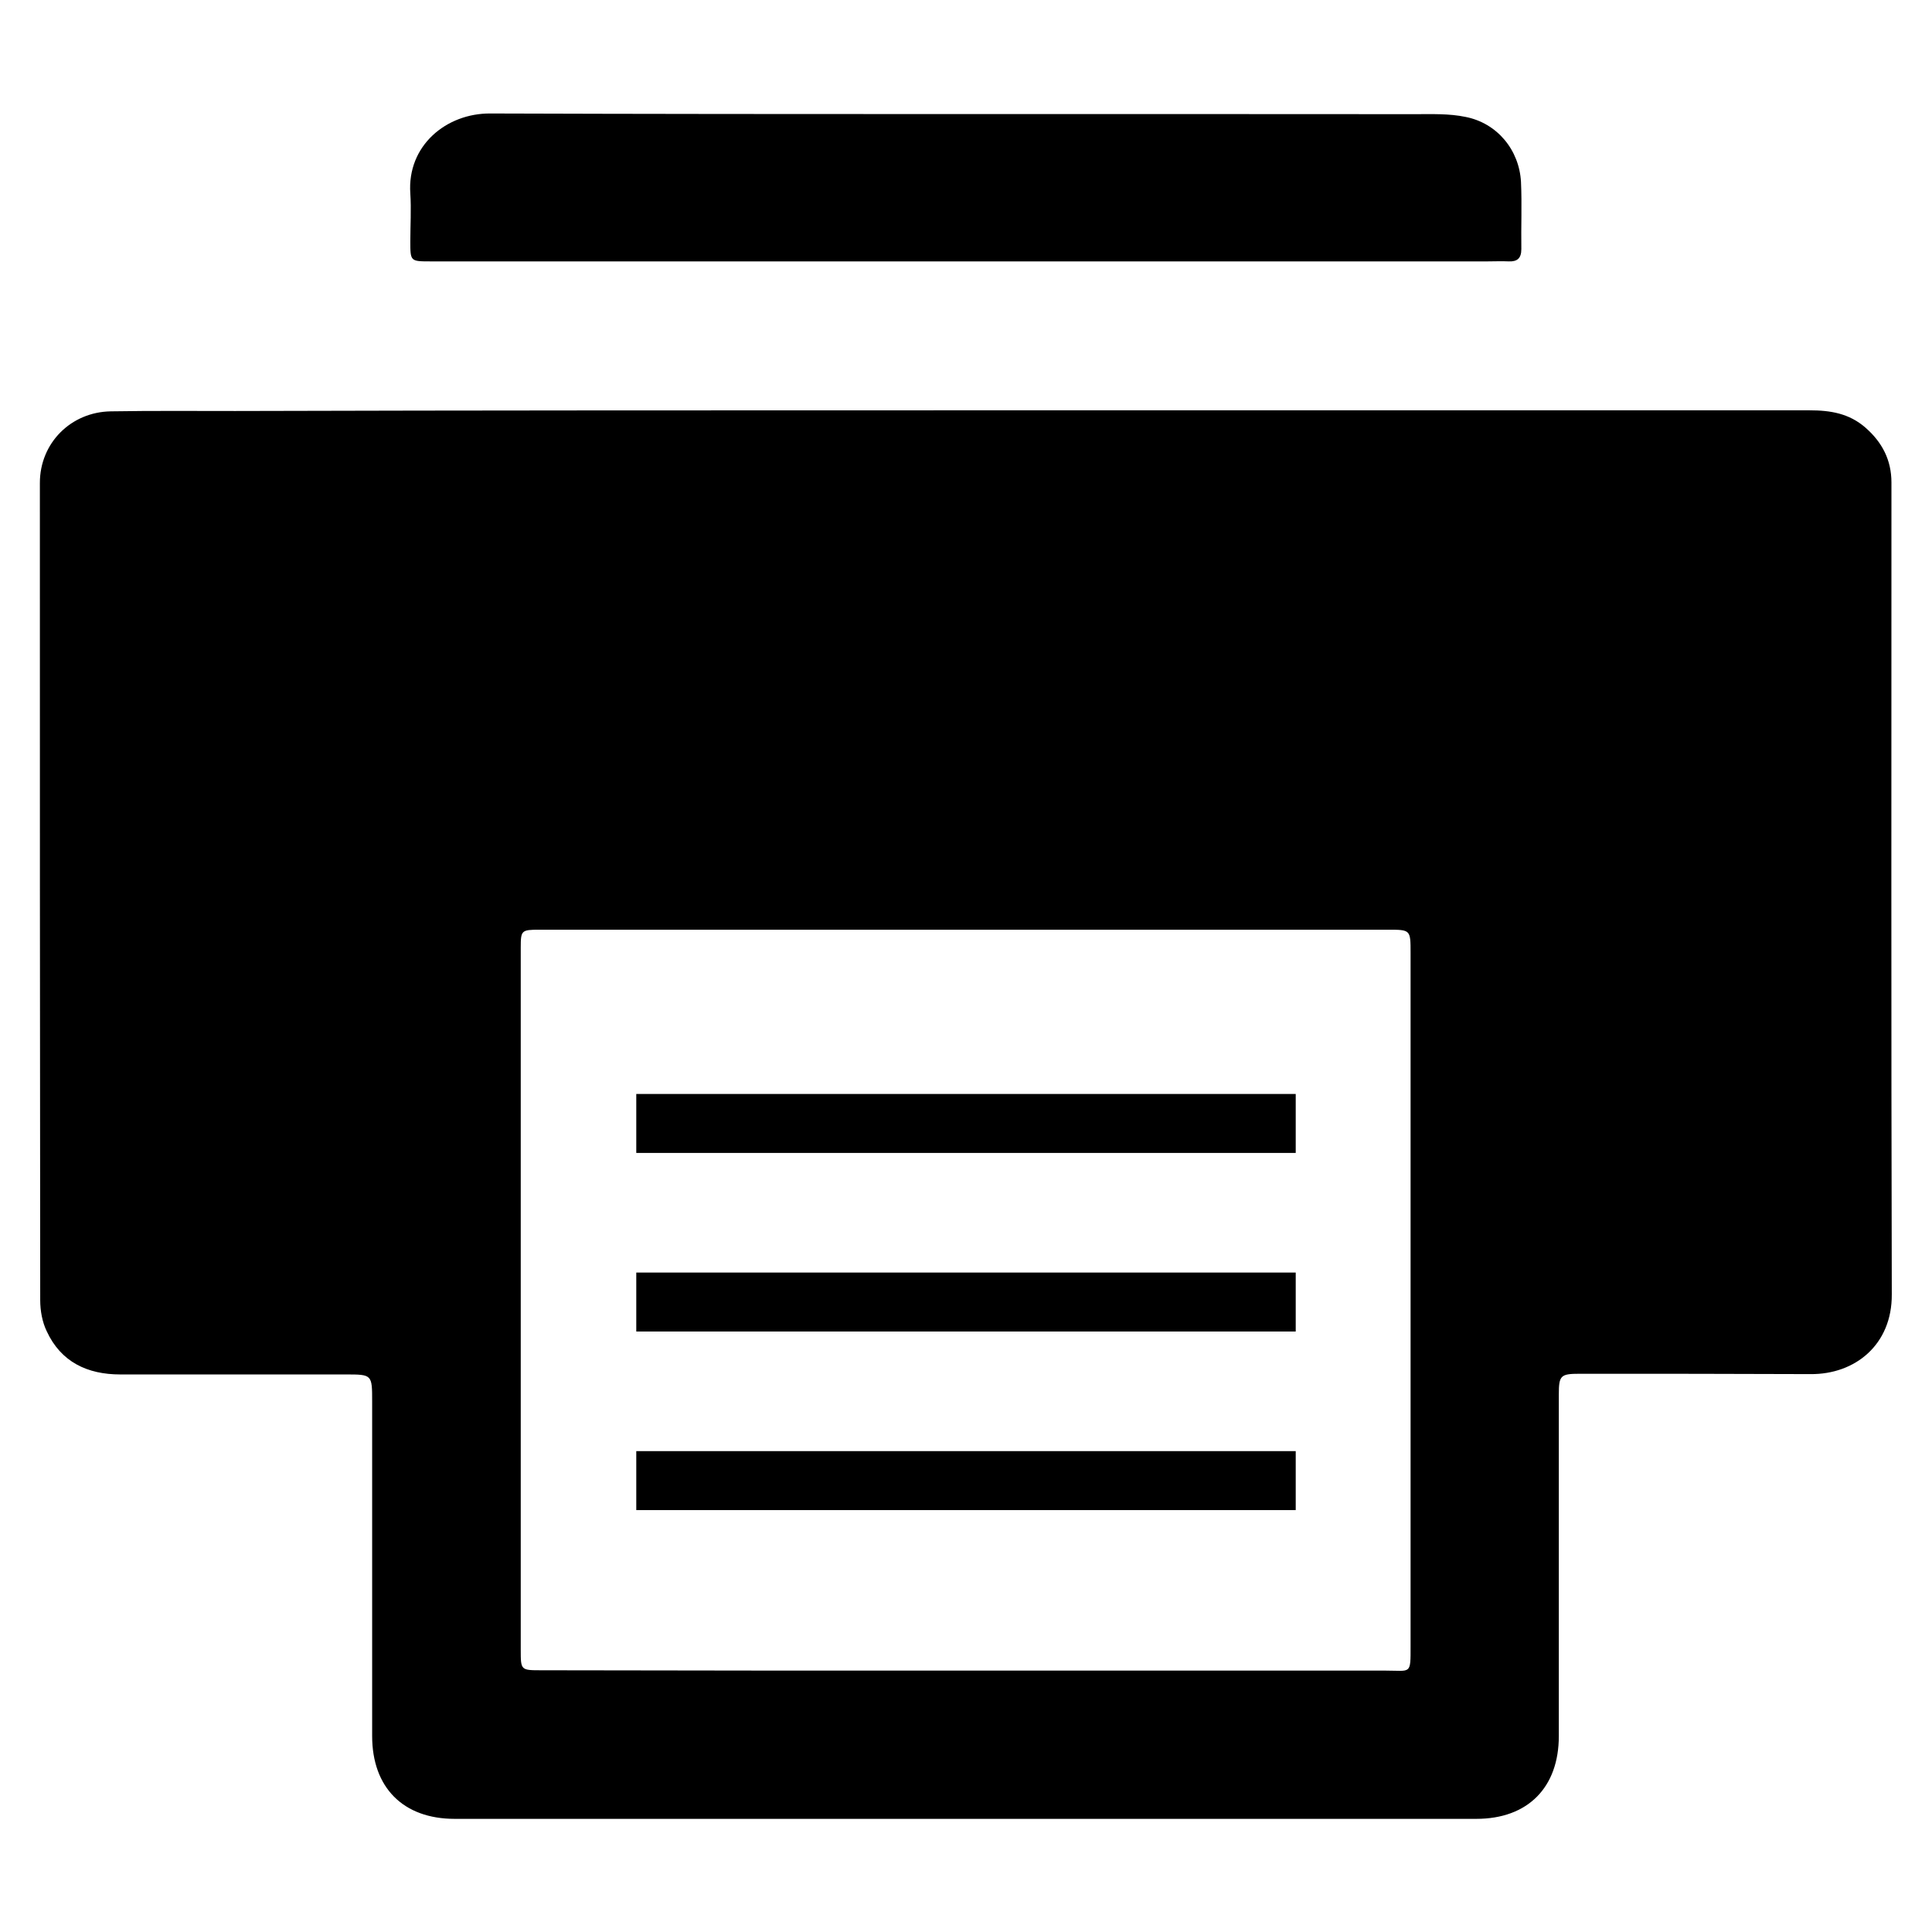
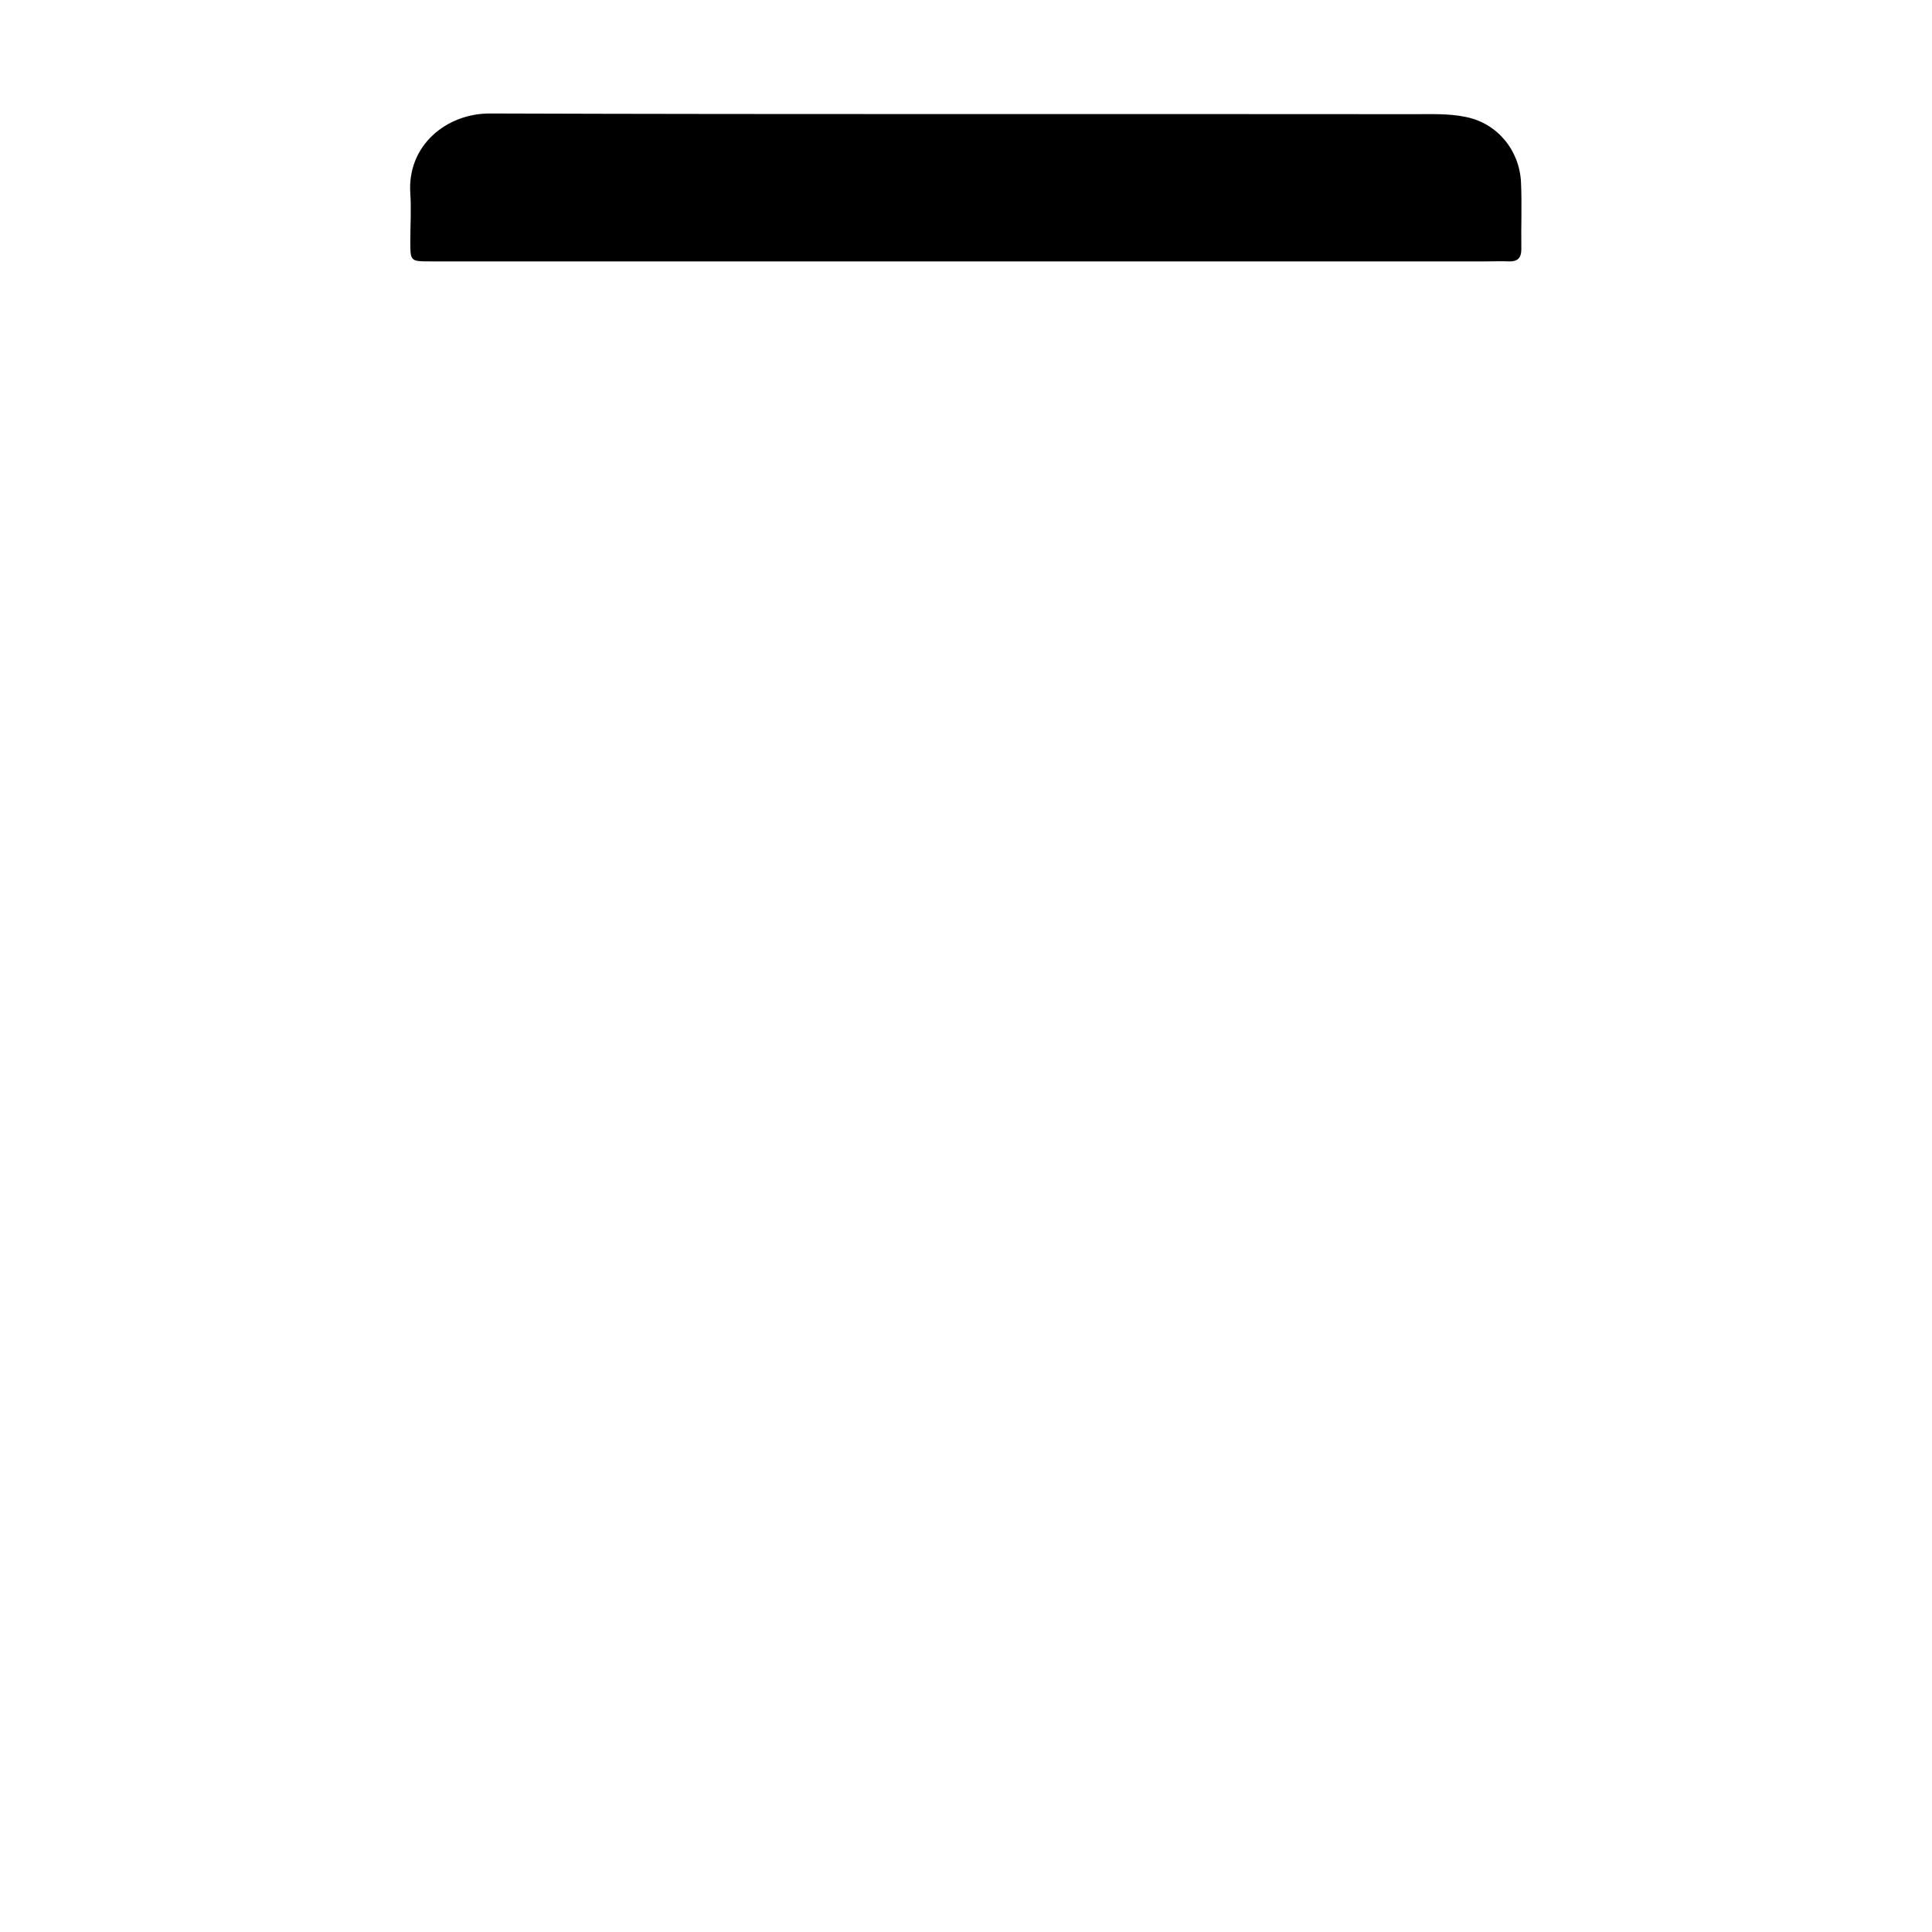
<svg xmlns="http://www.w3.org/2000/svg" version="1.1" id="Lag_1" x="0px" y="0px" viewBox="0 0 566.9 566.9" style="enable-background:new 0 0 566.9 566.9;" xml:space="preserve">
  <style type="text/css">
	.st0{fill:none;stroke:#000000;stroke-width:19.232;stroke-linecap:round;}
	.st1{stroke:#000000;stroke-width:1.361;}
	.st2{fill:none;stroke:#000000;stroke-width:1.361;}
	.st3{fill:none;stroke:#000000;stroke-width:0.925;}
	.st4{fill:none;stroke:#000000;stroke-width:6.619;stroke-linecap:round;stroke-linejoin:round;stroke-miterlimit:10;}
	.st5{fill:none;stroke:#000000;stroke-width:8.166;}
	.st6{fill:none;stroke:#000000;stroke-width:2.722;}
	.st7{fill:none;stroke:#000000;stroke-width:8.166;stroke-linecap:round;}
	.st8{fill:none;stroke:#000000;stroke-width:6.805;}
	.st9{fill:none;stroke:#FFFFFF;stroke-width:9.573;stroke-linecap:square;stroke-miterlimit:10;}
	.st10{fill:none;stroke:#000000;stroke-width:8.556;}
	.st11{fill-rule:evenodd;clip-rule:evenodd;stroke:#000000;stroke-width:5.586;}
	.st12{fill-rule:evenodd;clip-rule:evenodd;stroke:#000000;stroke-width:1.284;}
	.st13{fill:none;stroke:#000000;stroke-width:7.843;stroke-linecap:round;stroke-linejoin:round;stroke-miterlimit:10;}
	.st14{fill:none;stroke:#000000;stroke-width:11.114;}
	.st15{fill-rule:evenodd;clip-rule:evenodd;stroke:#000000;stroke-width:7.254;}
	.st16{fill-rule:evenodd;clip-rule:evenodd;stroke:#000000;stroke-width:1.667;}
	.st17{fill:none;stroke:#000000;stroke-width:8.247;stroke-linecap:round;stroke-linejoin:round;stroke-miterlimit:500;}
	.st18{fill:none;stroke:#000000;stroke-width:10.5;stroke-linecap:round;stroke-linejoin:round;stroke-miterlimit:10;}
	.st19{fill:none;stroke:#000000;stroke-width:11.681;stroke-linejoin:round;}
	.st20{fill:none;stroke:#000000;stroke-width:11.681;stroke-linecap:round;}
	.st21{fill:none;stroke:#000000;stroke-width:15.575;stroke-linecap:round;}
	.st22{fill:none;stroke:#000000;stroke-width:9.662;stroke-linecap:round;stroke-linejoin:round;stroke-miterlimit:10;}
	.st23{fill:none;stroke:#000000;stroke-width:7.247;stroke-linecap:round;stroke-linejoin:round;stroke-miterlimit:10;}
	.st24{stroke:#000000;stroke-width:0.966;stroke-linecap:round;stroke-linejoin:round;stroke-miterlimit:10;}
	.st25{fill:none;stroke:#000000;stroke-width:7.565;stroke-linecap:round;stroke-linejoin:round;stroke-miterlimit:10;}
	.st26{stroke:#000000;stroke-width:6.51;stroke-linecap:round;stroke-linejoin:round;stroke-miterlimit:10;}
	.st27{fill:none;stroke:#000000;stroke-width:6.51;stroke-linecap:round;stroke-linejoin:round;stroke-miterlimit:10;}
	.st28{fill:none;stroke:#000000;stroke-width:40;}
	.st29{fill:#FFFFFF;}
	.st30{fill:none;}
</style>
  <g>
-     <path d="M283.4,120.4c82.5,0,165.1,0,247.6,0c6.1,0,11.6,0.9,16.4,5.1c4.9,4.3,7.6,9.5,7.6,16.1c0,79.4-0.1,158.8,0.1,238.2   c0.1,14.8-10.8,23.5-23.8,23.4c-22.6-0.1-45.2-0.1-67.8-0.1c-5.6,0-6.1,0.5-6.1,6.1c0,33.4,0,66.8,0,100.2   c0,15.1-9.1,24.3-24.2,24.3c-99.9,0-199.8,0-299.8,0c-15.1,0-24.2-9.2-24.2-24.3c0-32.7,0-65.4,0-98.1c0-8,0-8-7.8-8   c-22,0-44.1,0-66.1,0c-9.6,0-17.4-3.6-21.6-12.7c-1.3-2.7-1.9-6-1.9-9.1c-0.1-79.9-0.1-159.9-0.1-239.8c0-11.7,9.1-20.8,20.8-21   c12.2-0.2,24.4-0.1,36.5-0.1C140.5,120.4,212,120.4,283.4,120.4z M283,490.2c41.2,0,82.4,0,123.6,0c7.5,0,7.3,1.3,7.3-7.3   c0-67.8,0-135.5,0-203.3c0-6.8,0-6.8-6.7-6.8c-47,0-93.9,0-140.9,0c-36,0-72,0-108,0c-5.3,0-5.5,0.2-5.5,5.2   c0,68.7,0,137.4,0,206.1c0,6,0,6,6.1,6C200.3,490.2,241.7,490.2,283,490.2z" />
    <path d="M283.3,76.7c-52.3,0-104.6,0-156.9,0c-6,0-6,0-6-5.9c0-4.7,0.3-9.3,0-14c-1-14.1,10.6-23.6,23.5-23.5   c90.5,0.3,181,0.1,271.4,0.2c4.9,0,9.9-0.2,14.7,0.8c9.3,1.8,15.8,9.7,16.3,19.1c0.3,6.6,0,13.1,0.1,19.7c0,2.7-1.2,3.7-3.7,3.6   c-2.1-0.1-4.1,0-6.2,0C385.4,76.7,334.4,76.7,283.3,76.7z" />
  </g>
-   <rect x="186.7" y="321" width="193.5" height="17.3" />
-   <rect x="186.7" y="373.4" width="193.5" height="17.3" />
-   <rect x="186.7" y="425.8" width="193.5" height="17.3" />
</svg>